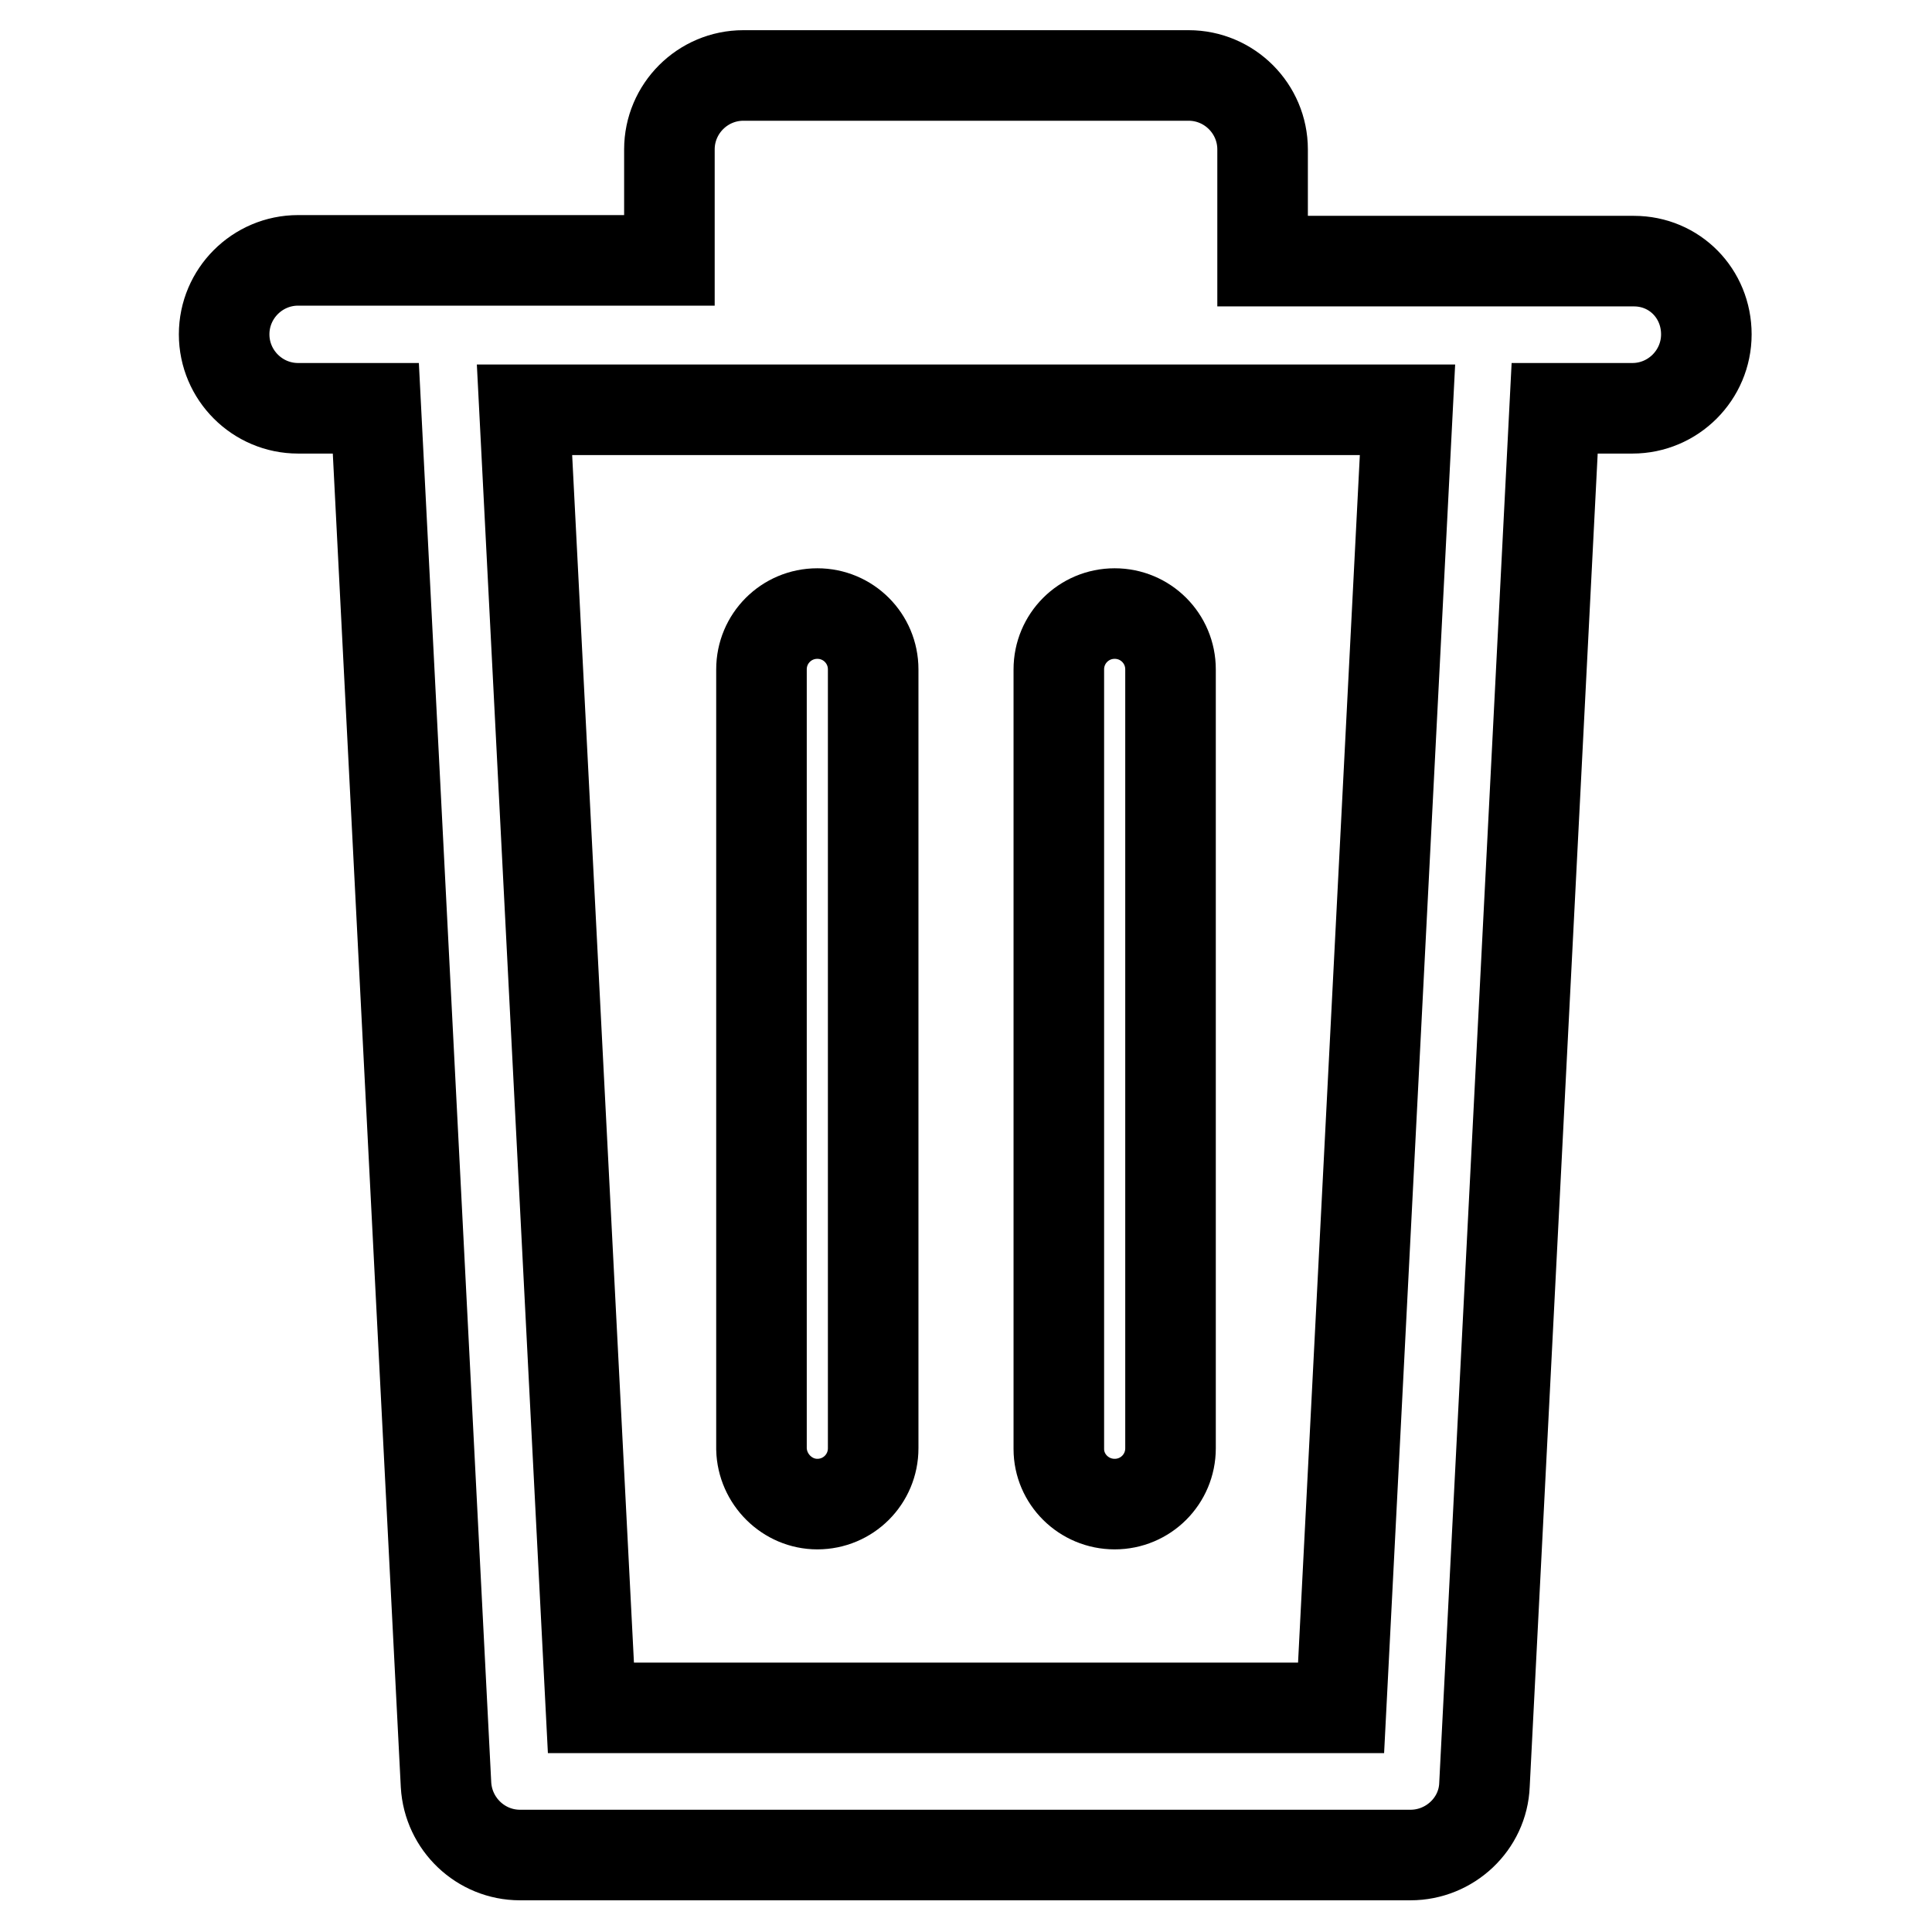
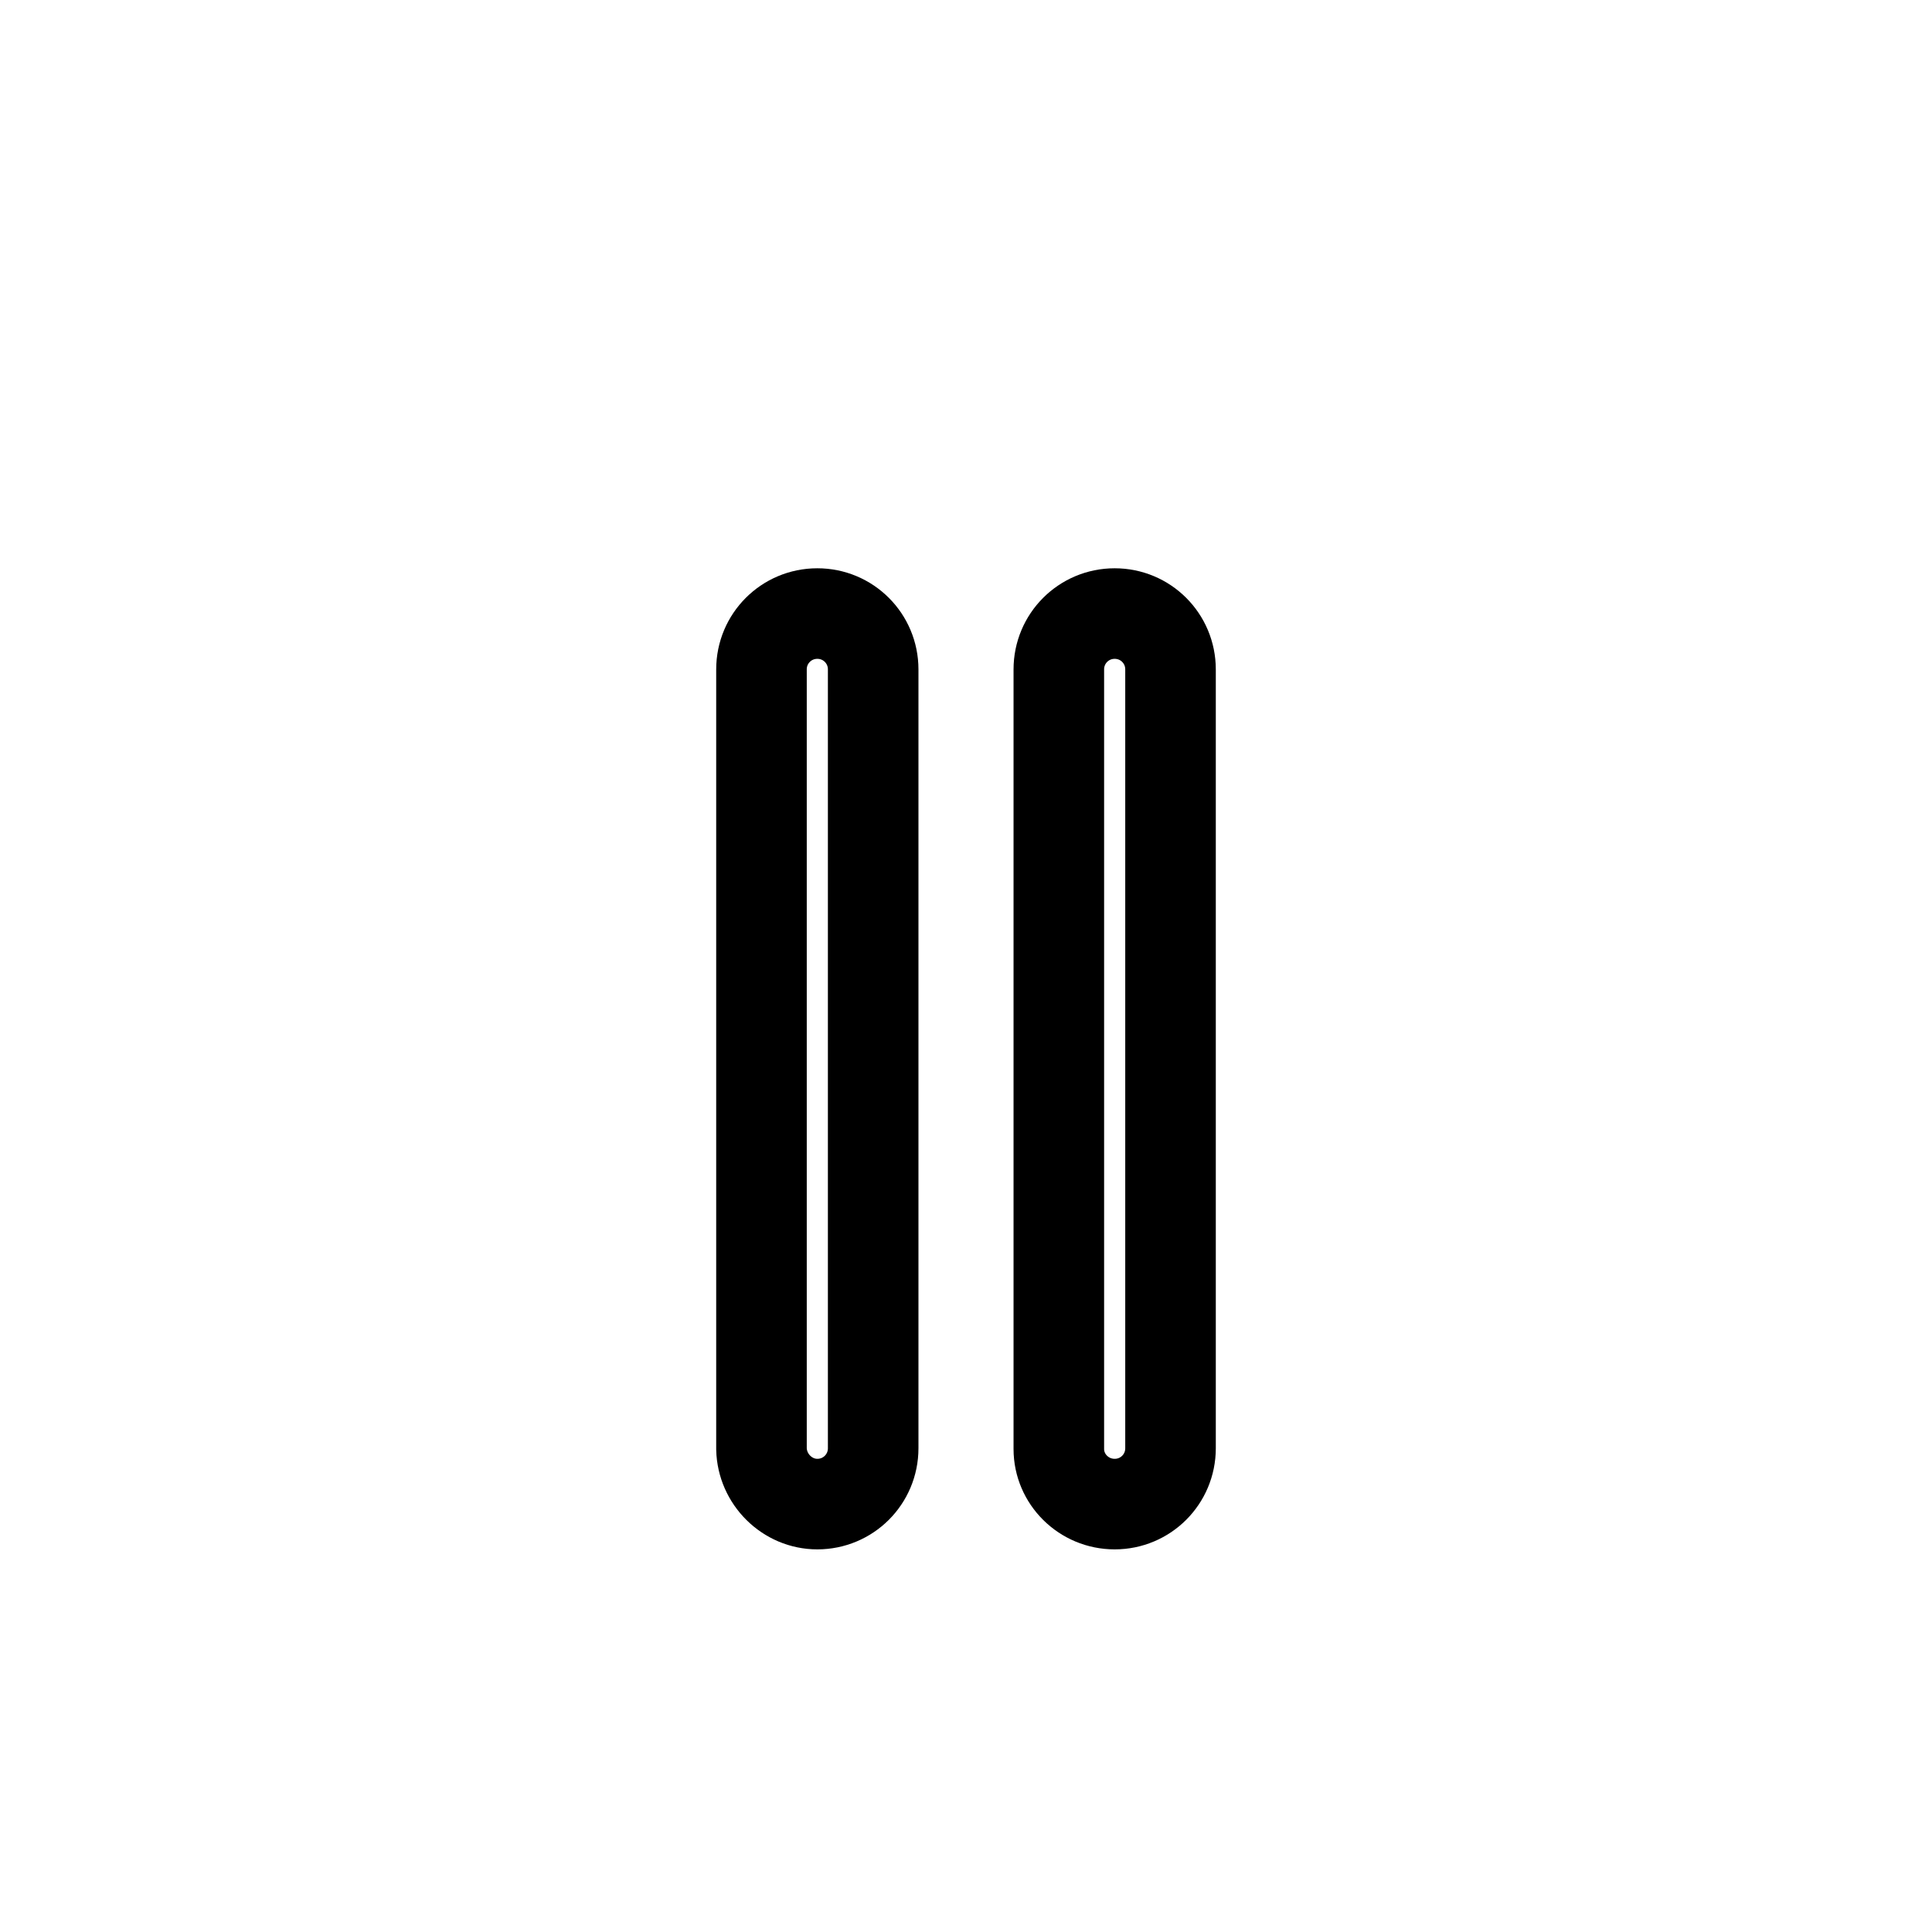
<svg xmlns="http://www.w3.org/2000/svg" version="1.1" x="0px" y="0px" viewBox="0 0 256 256" enable-background="new 0 0 256 256" xml:space="preserve">
  <g>
-     <path stroke-width="12" fill-opacity="0" stroke="#000000" d="M216.5,34.6h-49.2V19.8c0-5.4-4.4-9.8-9.8-9.8l0,0h-59c-5.4,0-9.8,4.4-9.8,9.8v14.7H39.5 c-5.4,0-9.8,4.4-9.8,9.8c0,5.4,4.4,9.8,9.8,9.8h10.3l9.3,182.4c0.3,5.2,4.6,9.3,9.8,9.3h118c5.2,0,9.6-4.1,9.8-9.3l9.3-182.4h10.3 c5.4,0,9.8-4.4,9.8-9.8S221.9,34.6,216.5,34.6z M177.7,226.3H78.3L69.5,54.3h117L177.7,226.3z" />
    <path stroke-width="12" fill-opacity="0" stroke="#000000" d="M108.3,199.3c4.1,0,7.4-3.3,7.4-7.4V88.7c0-4.1-3.3-7.4-7.4-7.4c-4.1,0-7.4,3.3-7.4,7.4v103.3 C101,196,104.3,199.3,108.3,199.3L108.3,199.3z M147.7,199.3c4.1,0,7.4-3.3,7.4-7.4V88.7c0-4.1-3.3-7.4-7.4-7.4 c-4.1,0-7.4,3.3-7.4,7.4v103.3C140.3,196,143.6,199.3,147.7,199.3L147.7,199.3z" />
  </g>
</svg>